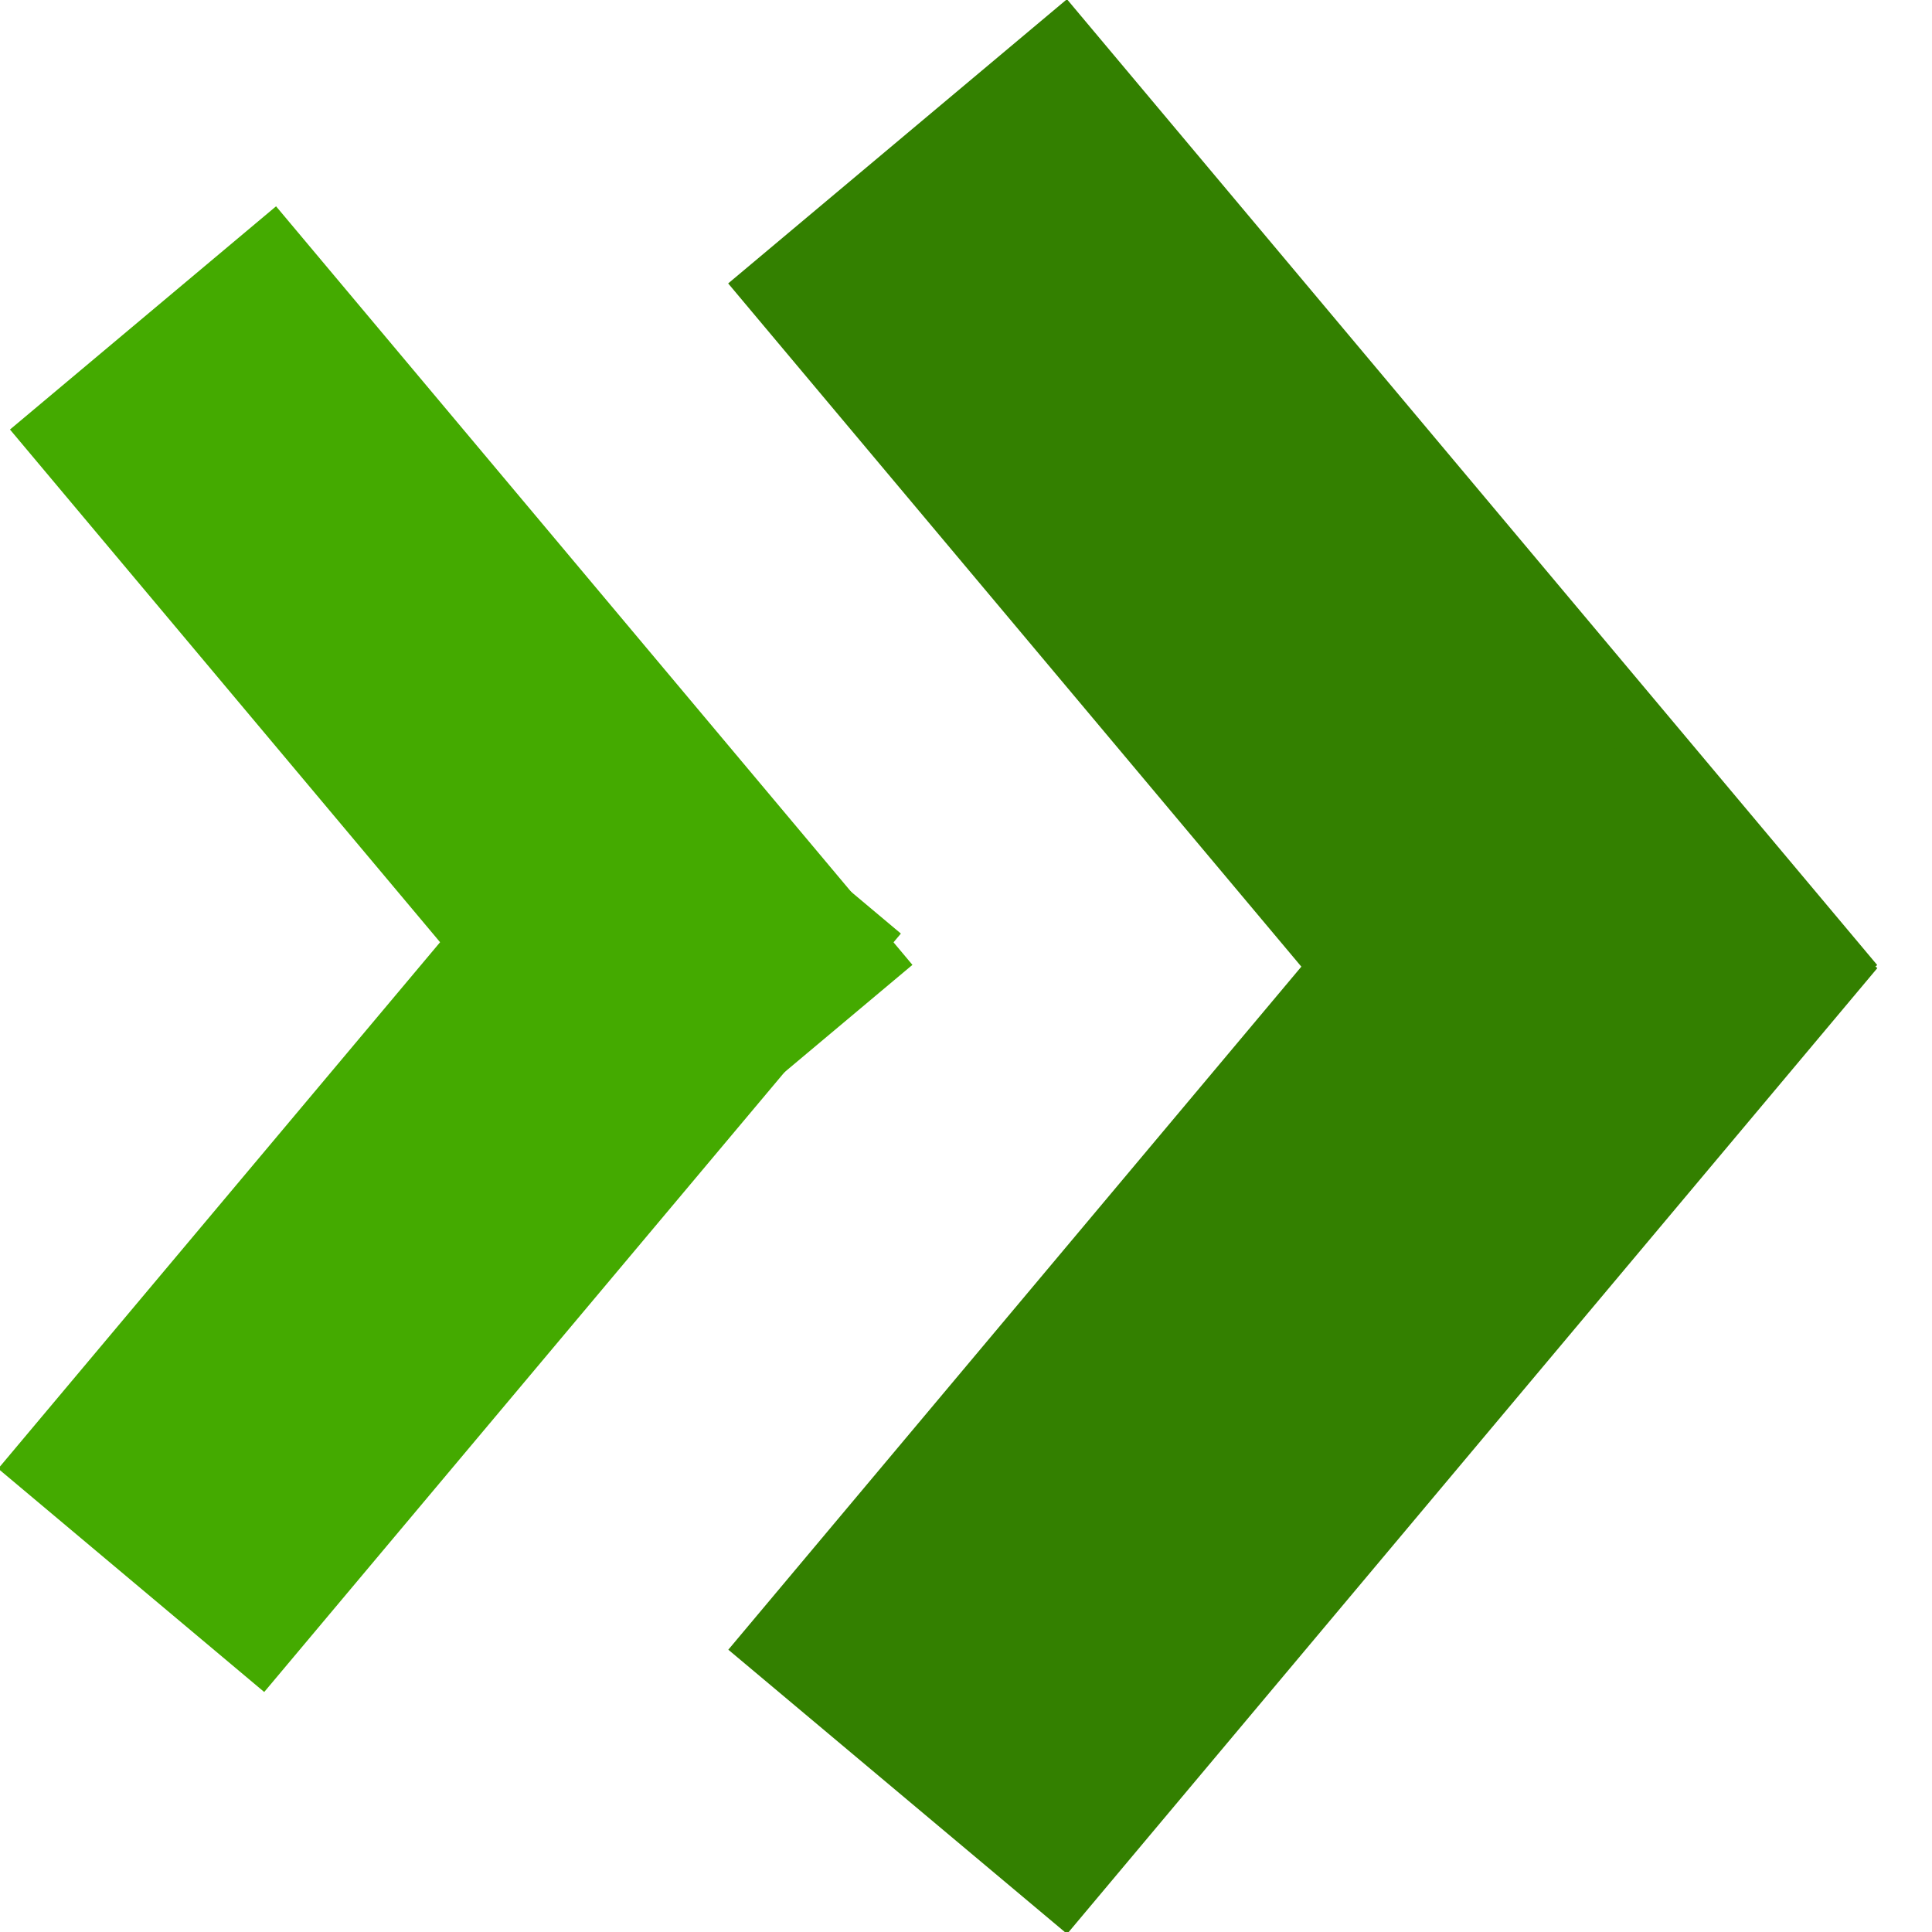
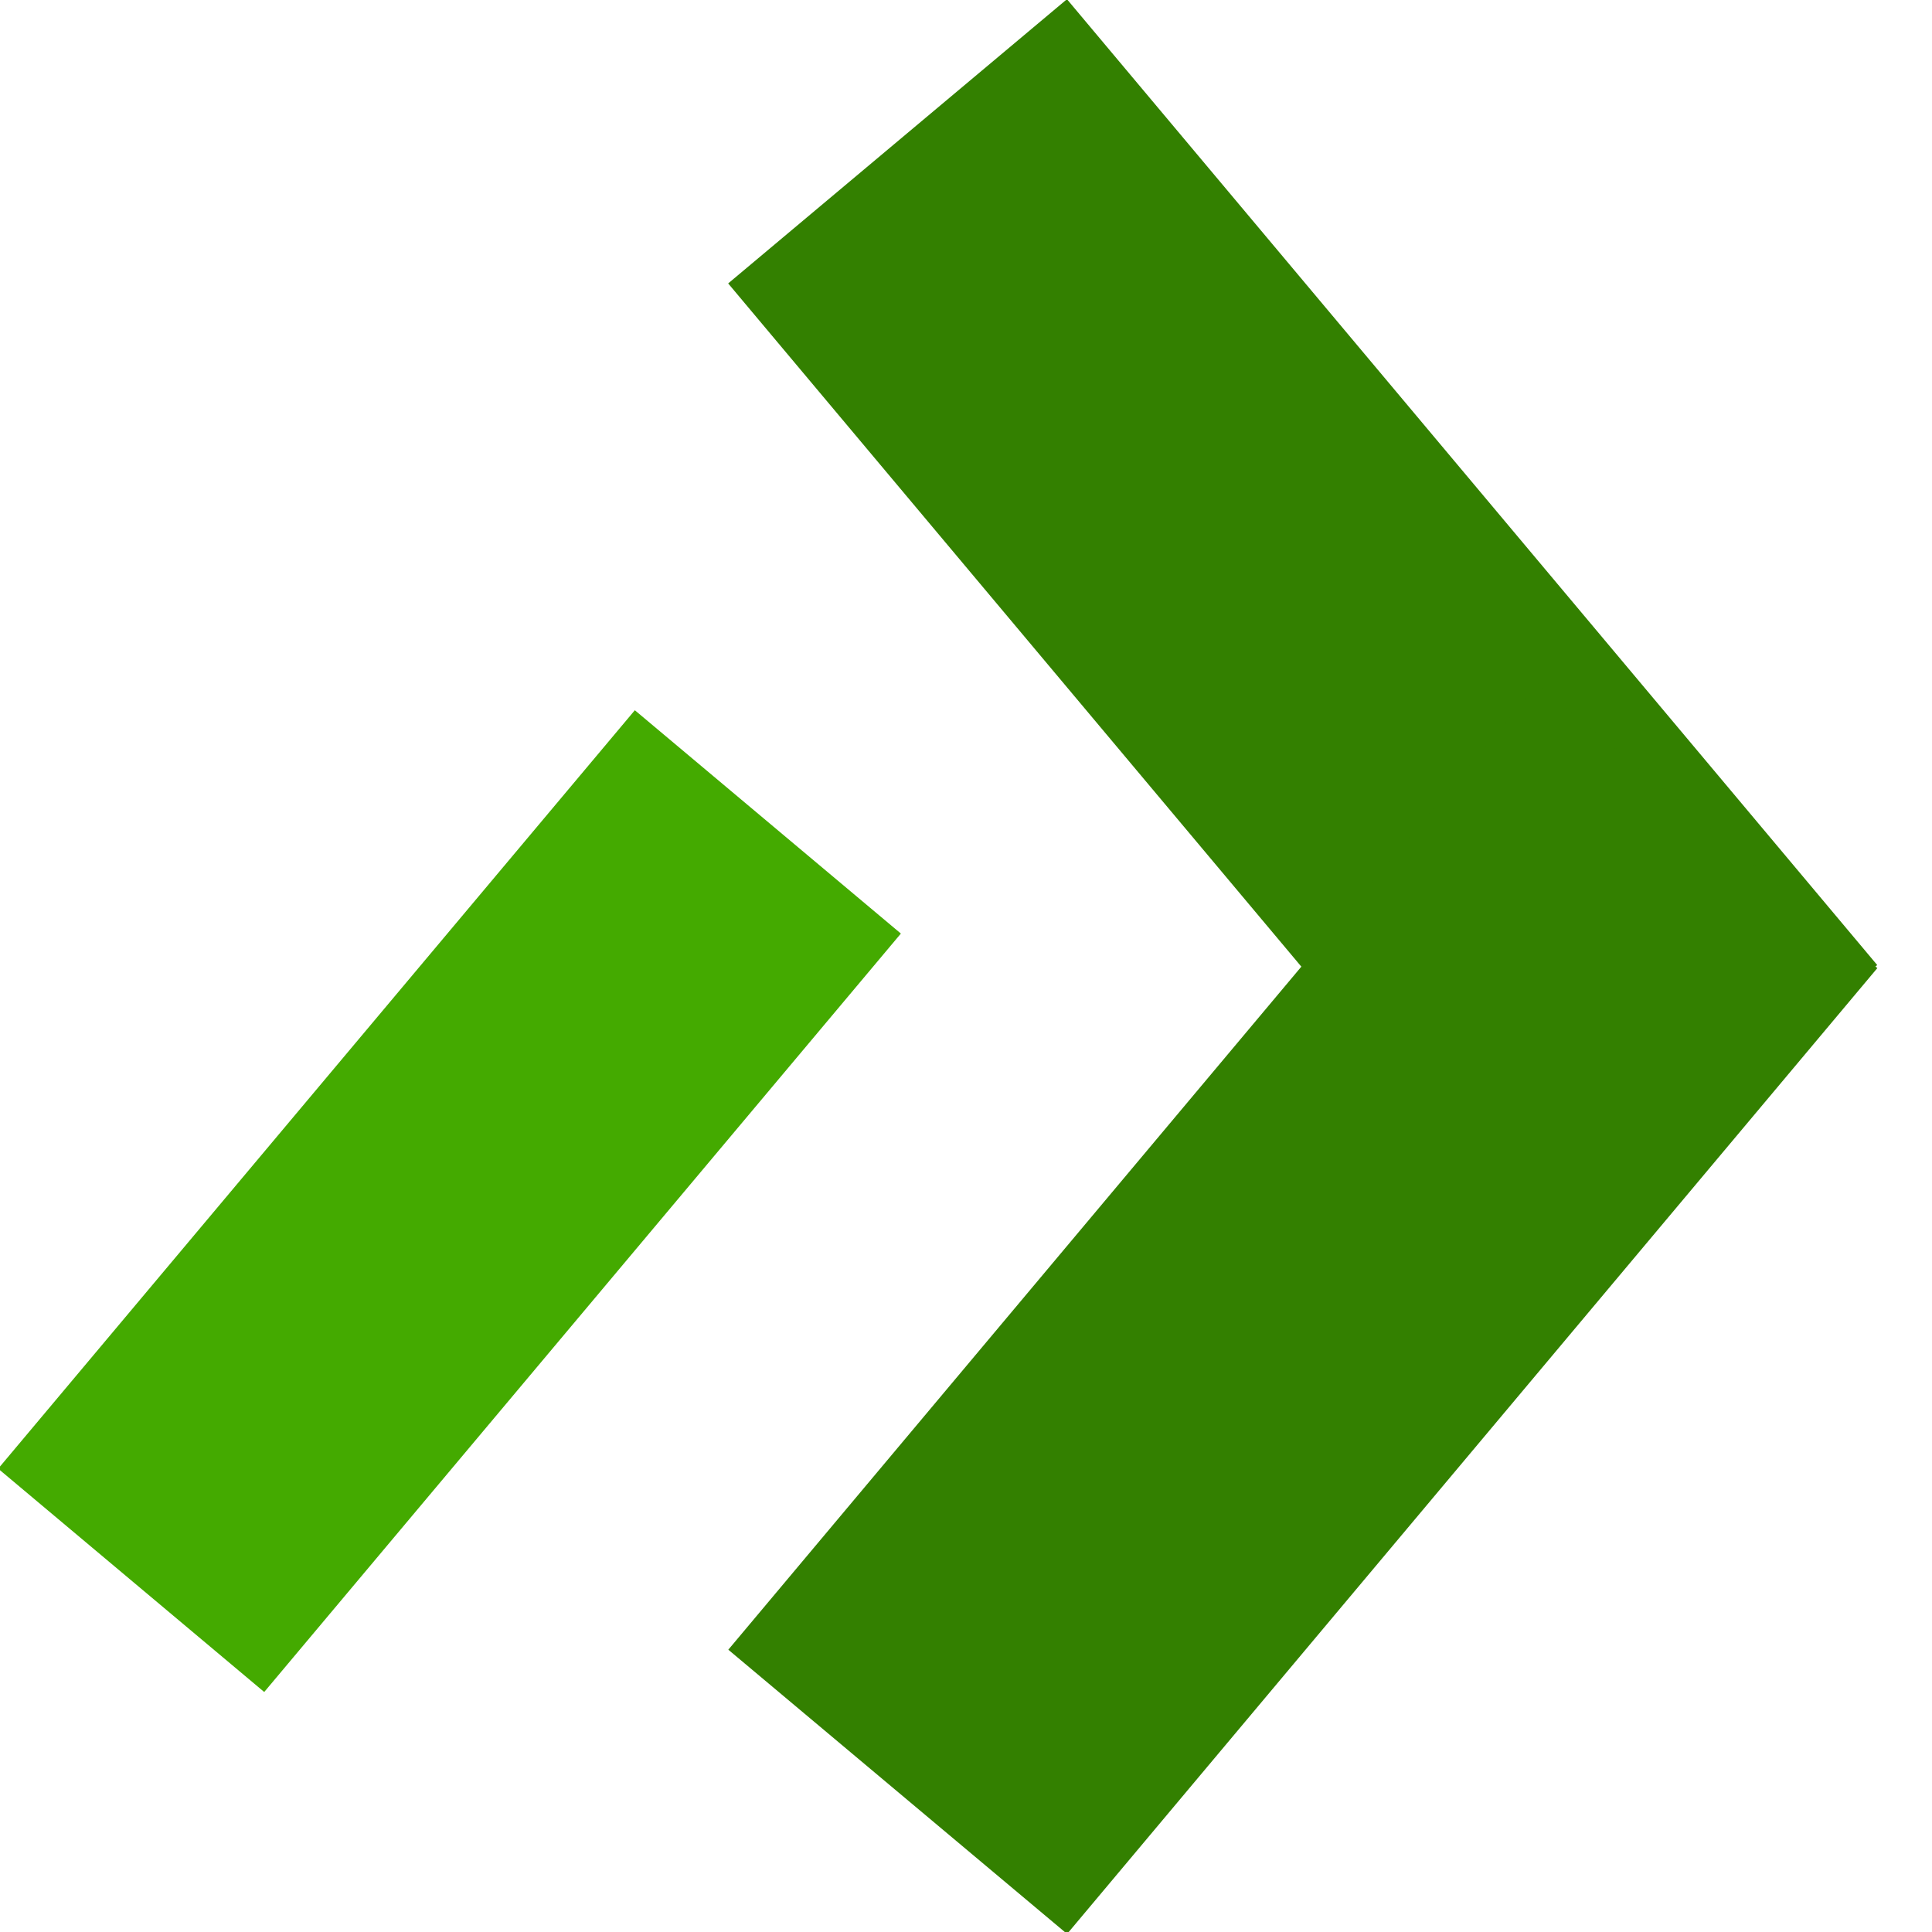
<svg xmlns="http://www.w3.org/2000/svg" xmlns:xlink="http://www.w3.org/1999/xlink" id="svg3435" viewBox="0 0 30 30" version="1.1" width="3" height="3">
  <g id="layer1" transform="translate(0 -1022.4)">
    <g id="g3388" fill="#338000" transform="matrix(0 2.416 -2.416 0 2532.8 1014)">
      <g id="g3361" transform="matrix(.904 0 0 .904 2.307 100.27)">
        <rect id="rect3416" ry="0" transform="rotate(-39.994)" height="3.144" width="8.963" y="798.48" x="-668.18" fill="#338000" />
        <use id="use4219" xlink:href="#rect3416" transform="matrix(-1 0 0 1 16.332 -.001)" height="100%" width="100%" y="0" x="0" fill="#338000" />
      </g>
      <g id="use3433" fill="#4a0" transform="matrix(.71 0 0 .71 3.888 307.34)">
-         <rect id="rect3348" transform="rotate(-39.994)" ry="0" height="3.144" width="8.963" y="798.48" x="-668.18" />
        <rect id="use3350" transform="matrix(-.766 -.643 -.643 .766 0 0)" ry="0" height="3.144" width="8.963" y="787.98" x="-680.69" />
      </g>
    </g>
  </g>
</svg>